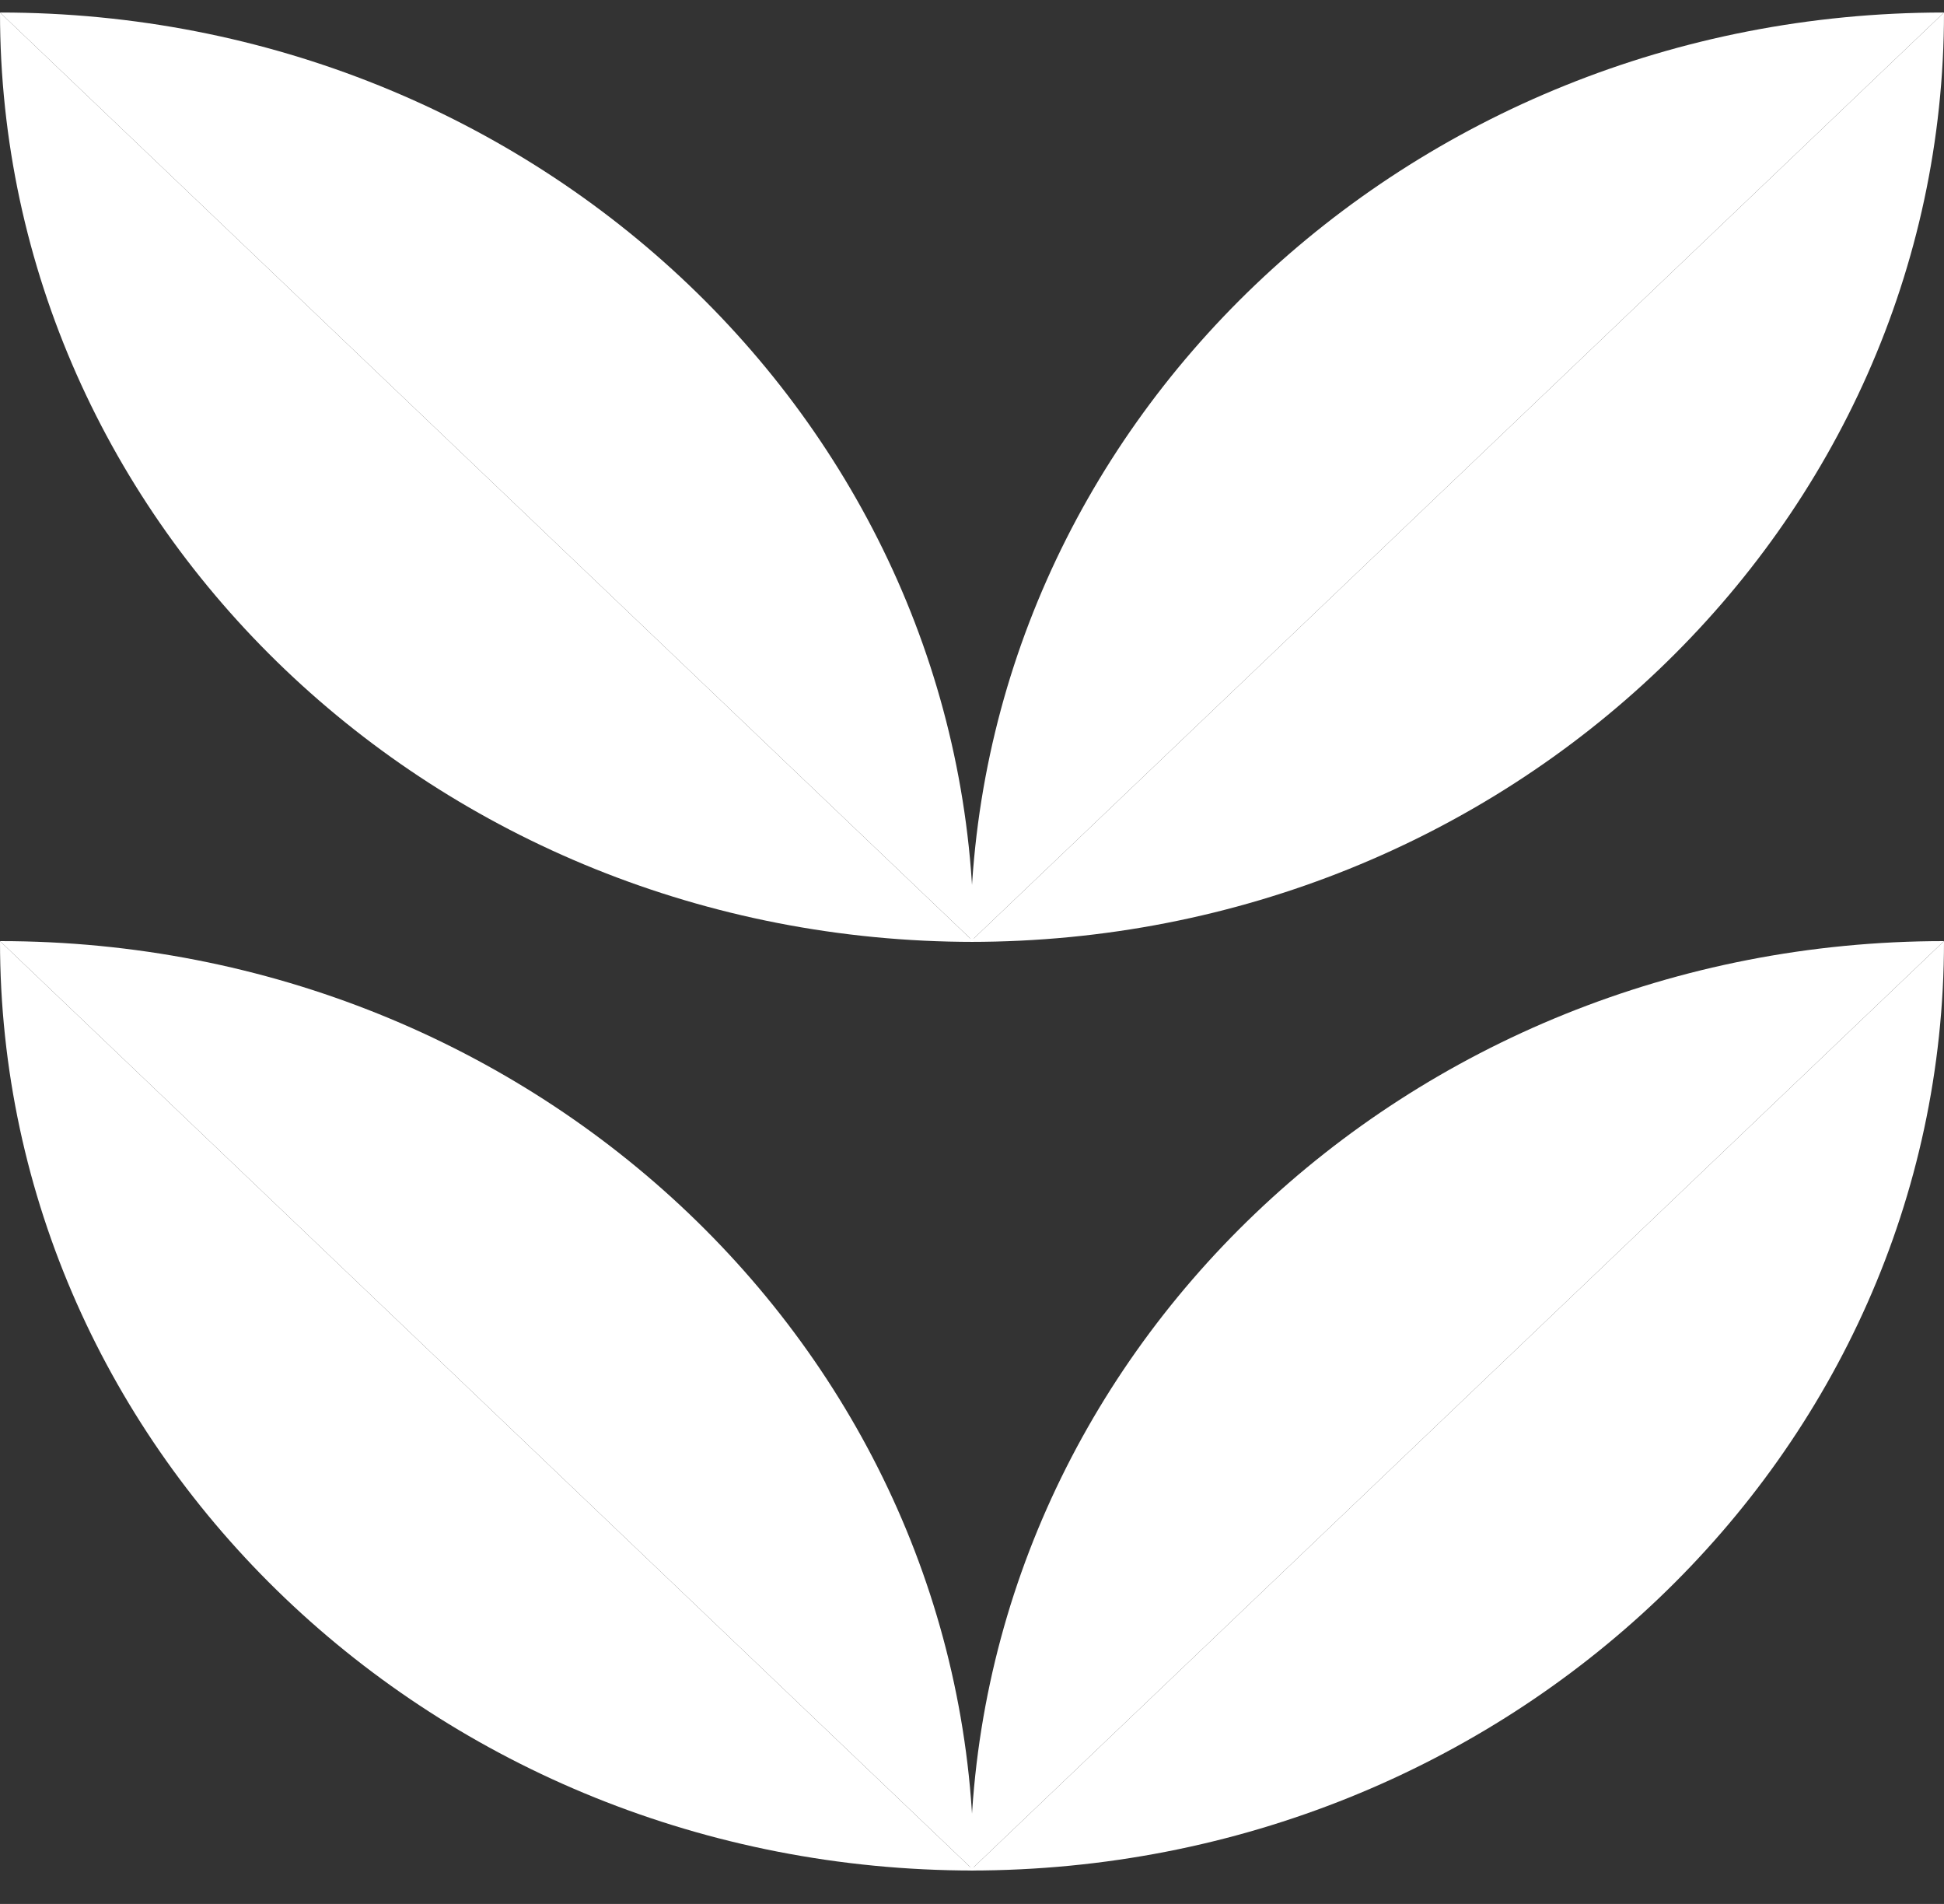
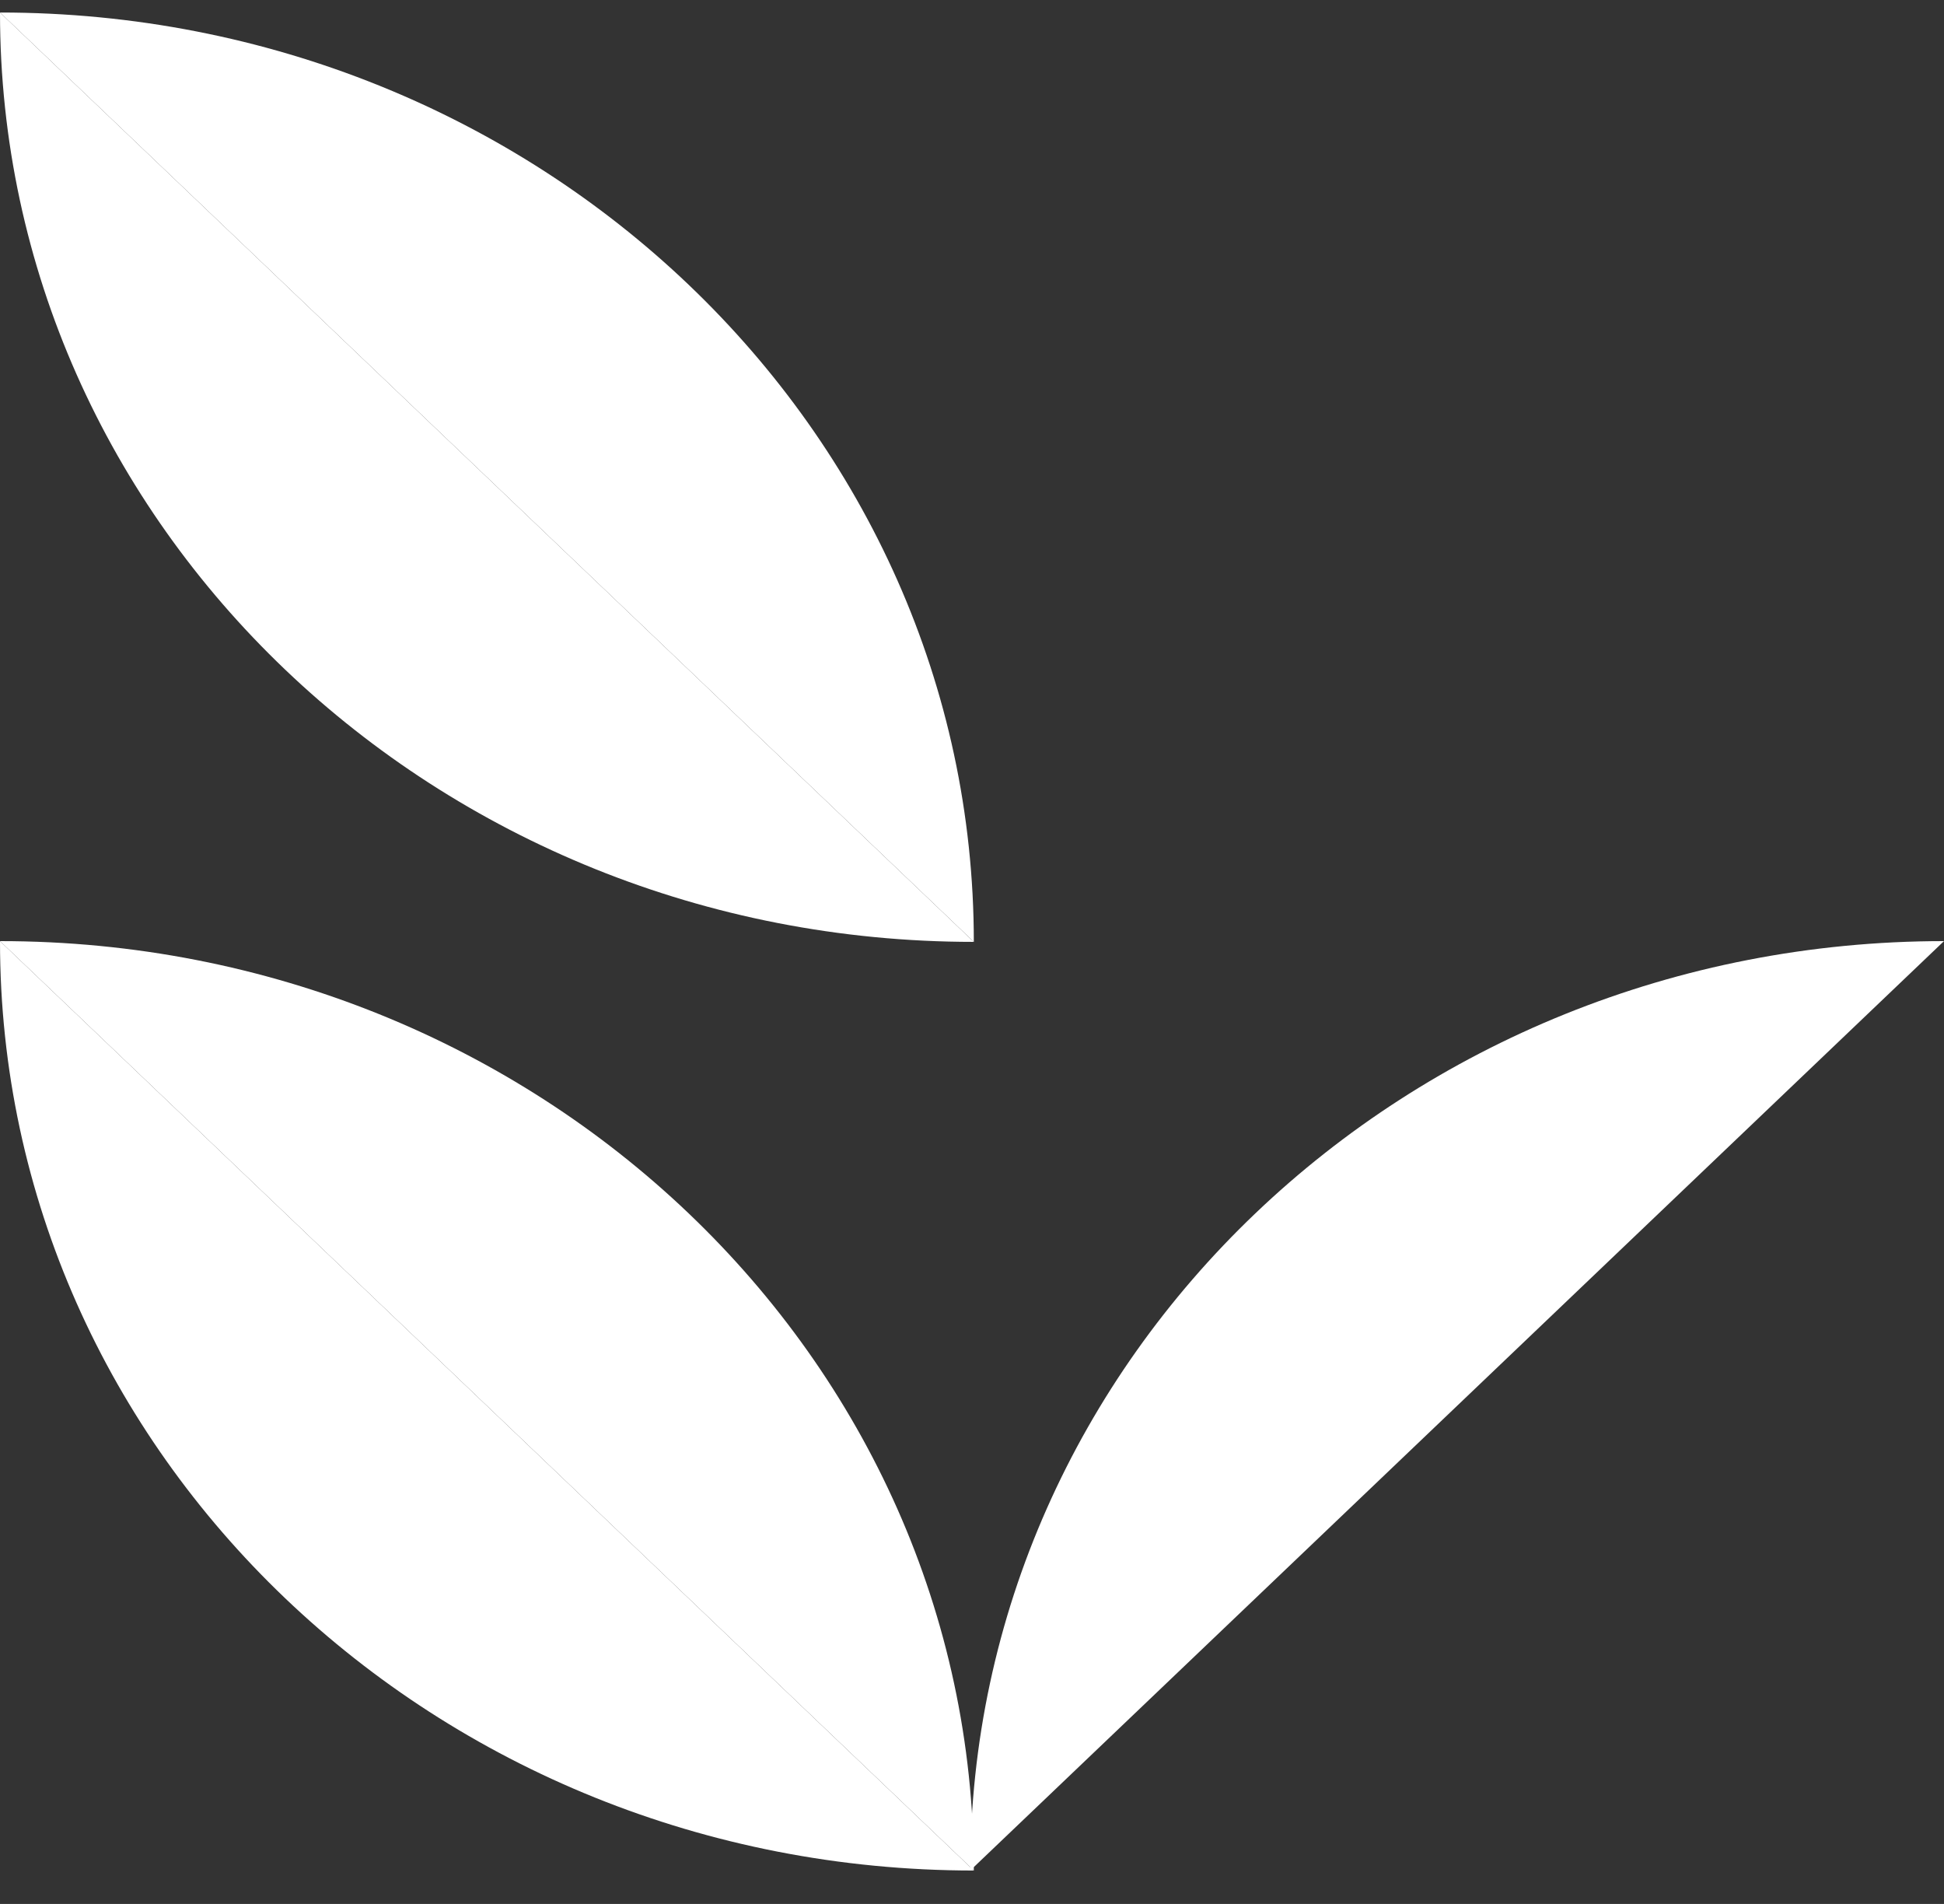
<svg xmlns="http://www.w3.org/2000/svg" width="48" height="47" viewBox="0 0 48 47" fill="none">
  <rect x="0" y="0" width="48" height="47" fill="#333333" stroke="none" />
  <path d="M0 23.232L24.045 46.175C24.045 33.504 13.281 23.232 0 23.232Z" fill="white" />
  <path d="M24.045 46.175L0 23.232C0 35.903 10.763 46.175 24.045 46.175Z" fill="white" />
  <path d="M48 23.232L23.956 46.175C23.956 33.504 34.719 23.232 48 23.232Z" fill="white" />
-   <path d="M23.956 46.175L48 23.232C48 35.903 37.237 46.175 23.956 46.175Z" fill="white" />
  <path d="M0 0.309L24.045 23.251C24.045 10.58 13.281 0.309 0 0.309Z" fill="white" />
  <path d="M24.045 23.251L0 0.309C0 12.979 10.763 23.251 24.045 23.251Z" fill="white" />
-   <path d="M48 0.309L23.956 23.251C23.956 10.58 34.719 0.309 48 0.309Z" fill="white" />
-   <path d="M23.956 23.251L48 0.309C48 12.979 37.237 23.251 23.956 23.251Z" fill="white" />
</svg>